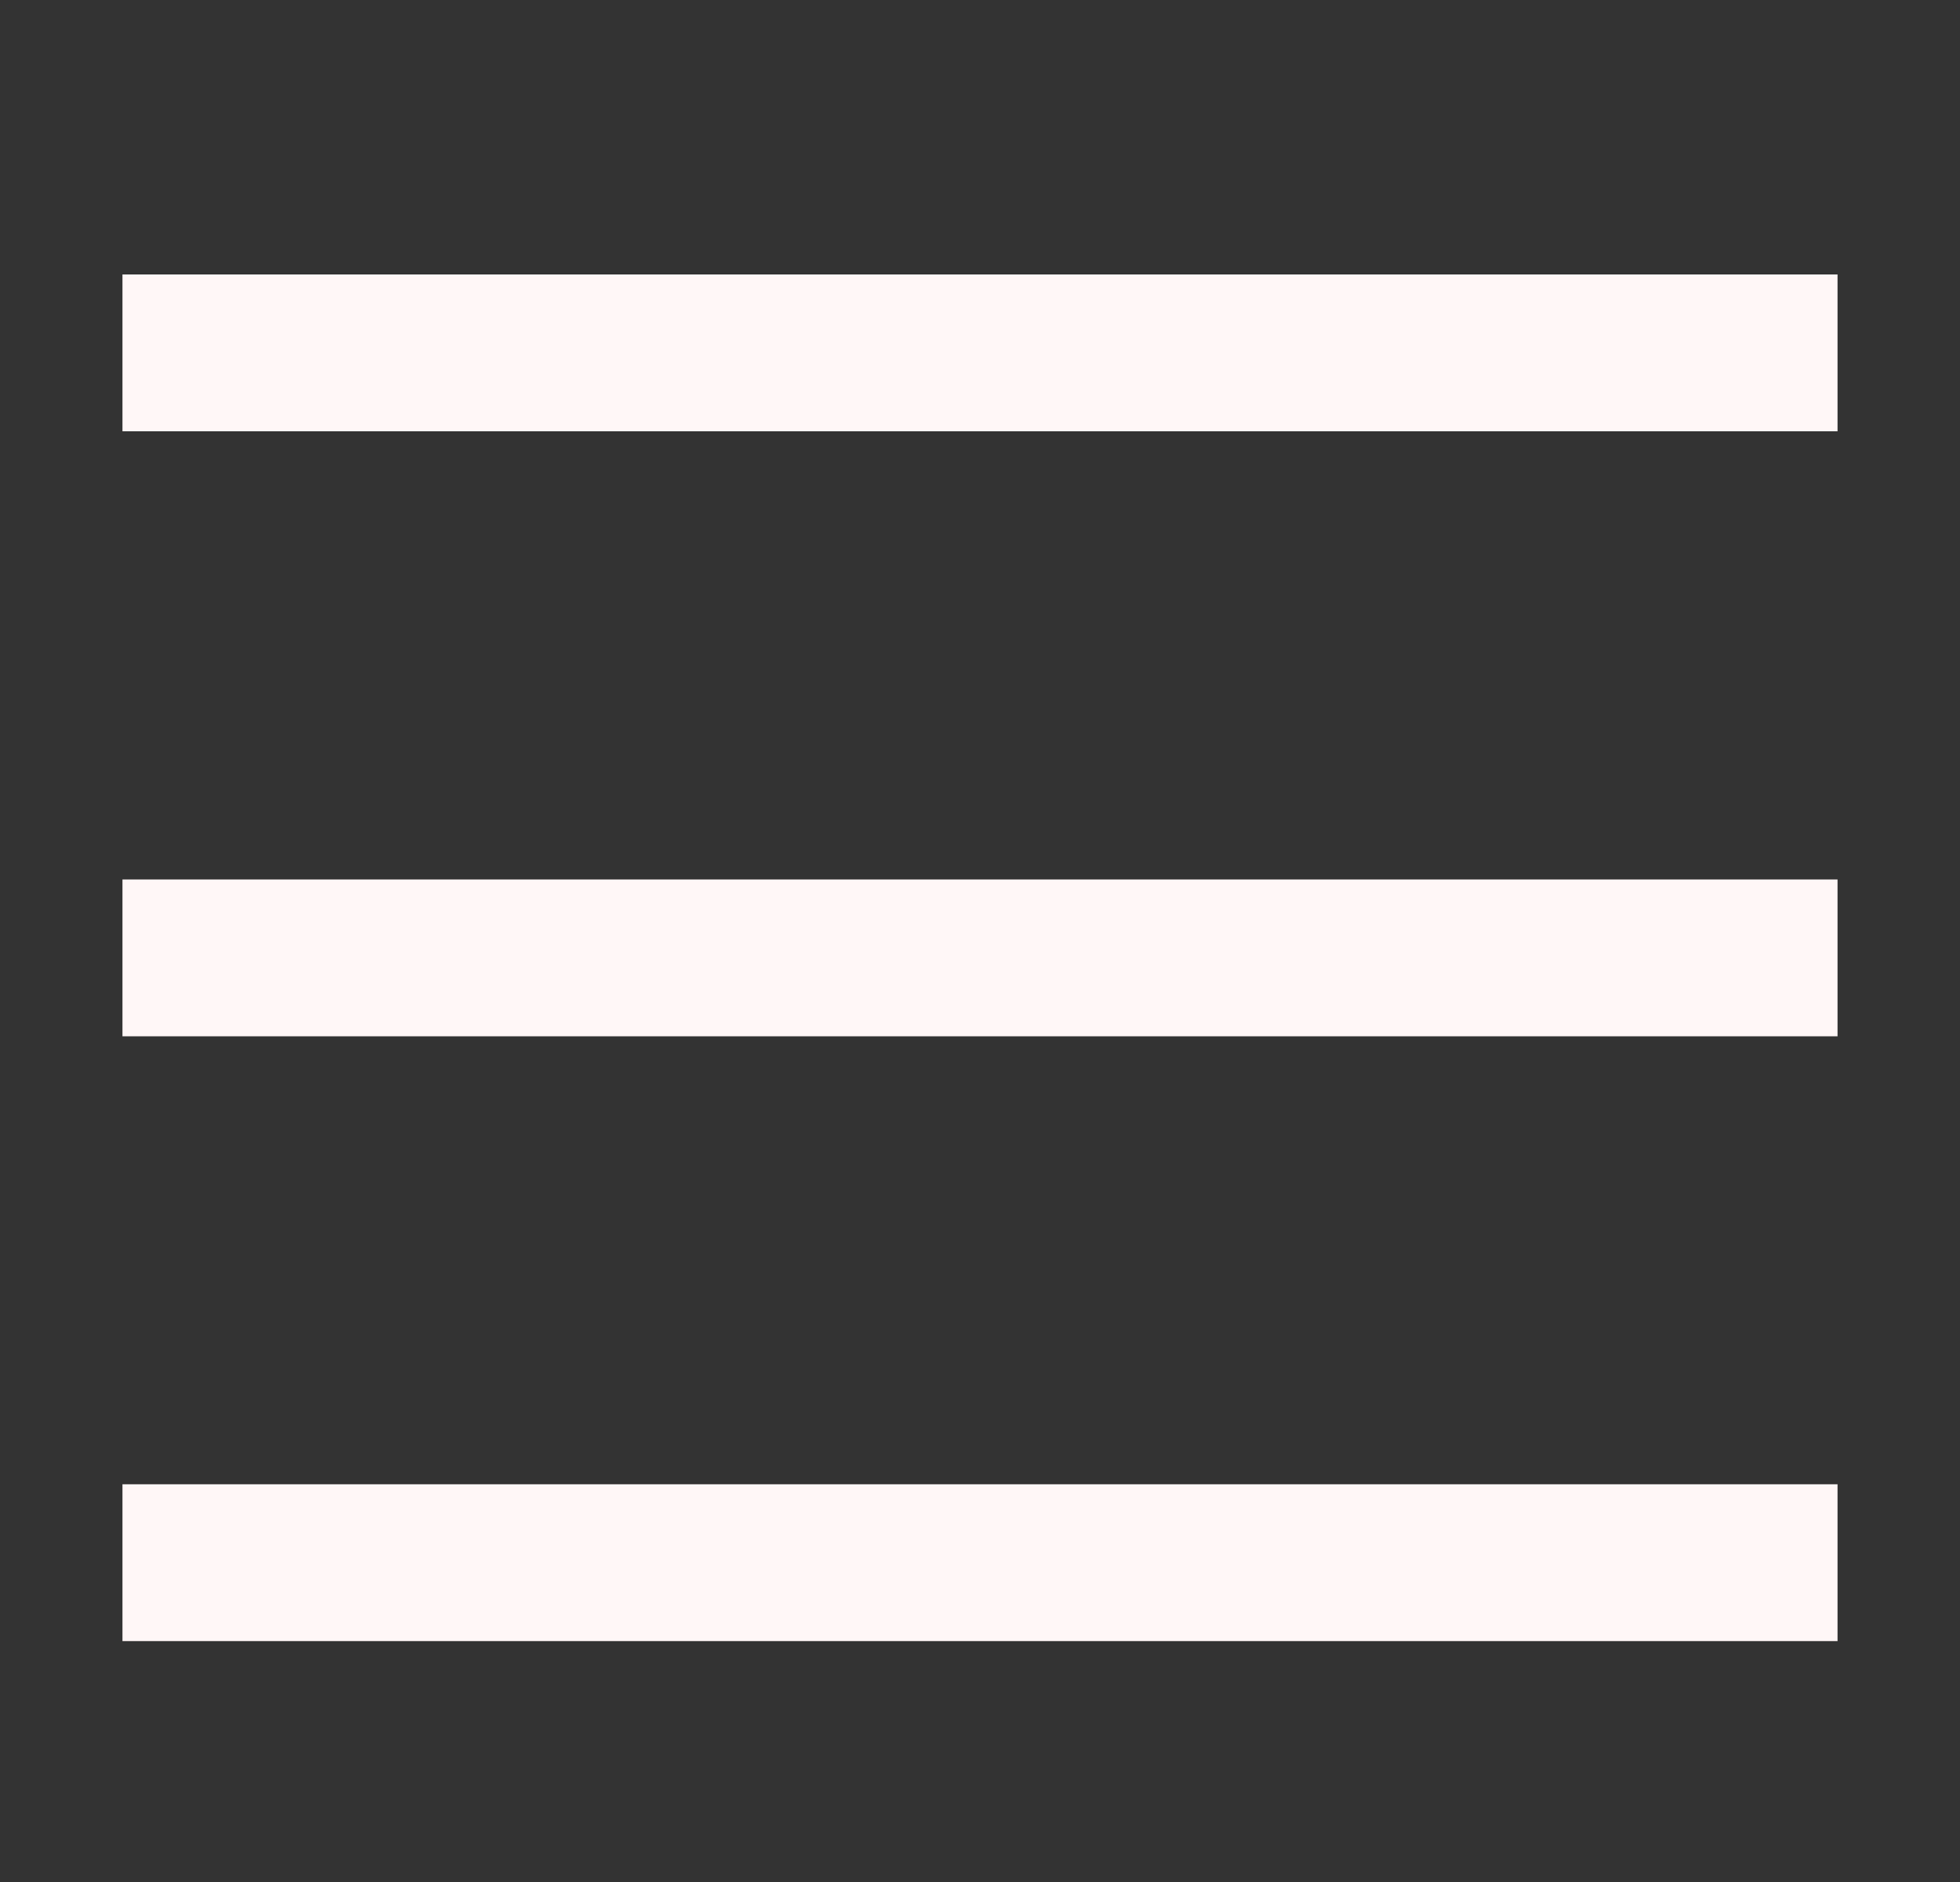
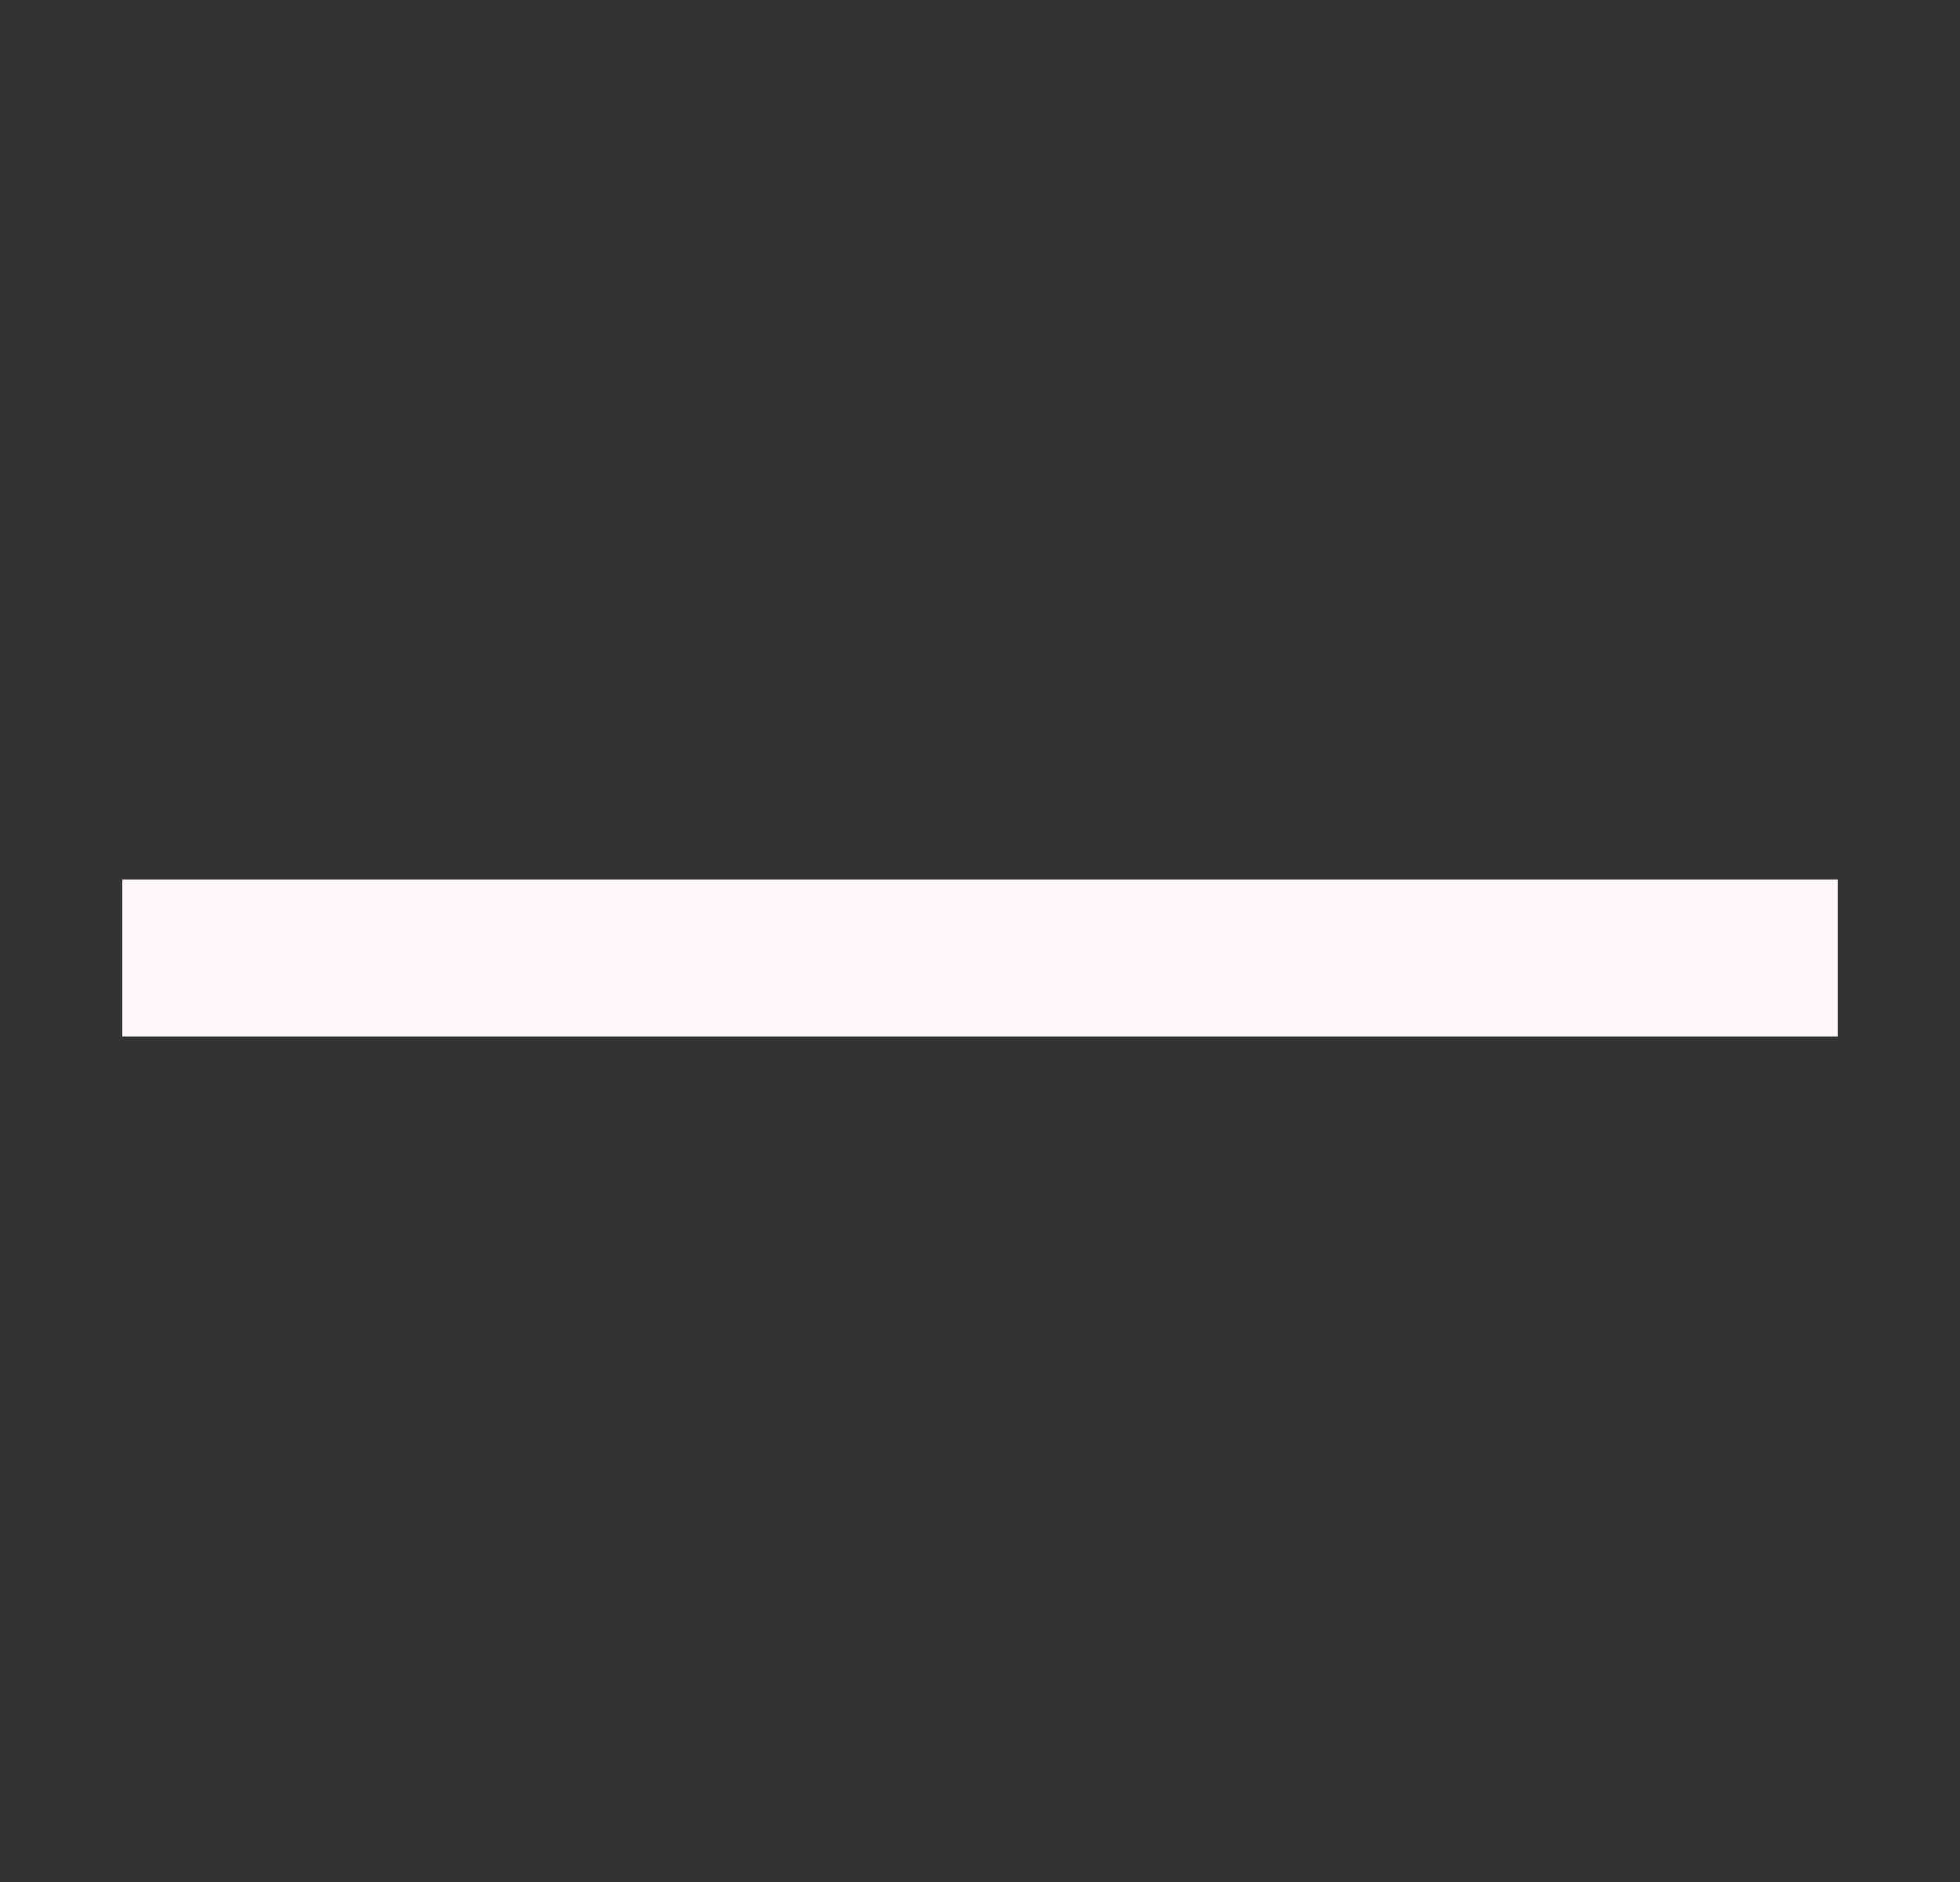
<svg xmlns="http://www.w3.org/2000/svg" width="25" height="24" viewBox="0 0 25 24" fill="none">
  <rect x="0" y="0" width="25" height="24" fill="#333333" stroke="none" />
-   <path d="M1.562 4.5L23.438 4.5" stroke="#FFF7F7" stroke-width="2" stroke-linejoin="round" />
  <path d="M1.562 12.215H23.438" stroke="#FFF7F7" stroke-width="2" stroke-linejoin="round" />
-   <path d="M1.562 19.928H23.438" stroke="#FFF7F7" stroke-width="2" stroke-linejoin="round" />
</svg>